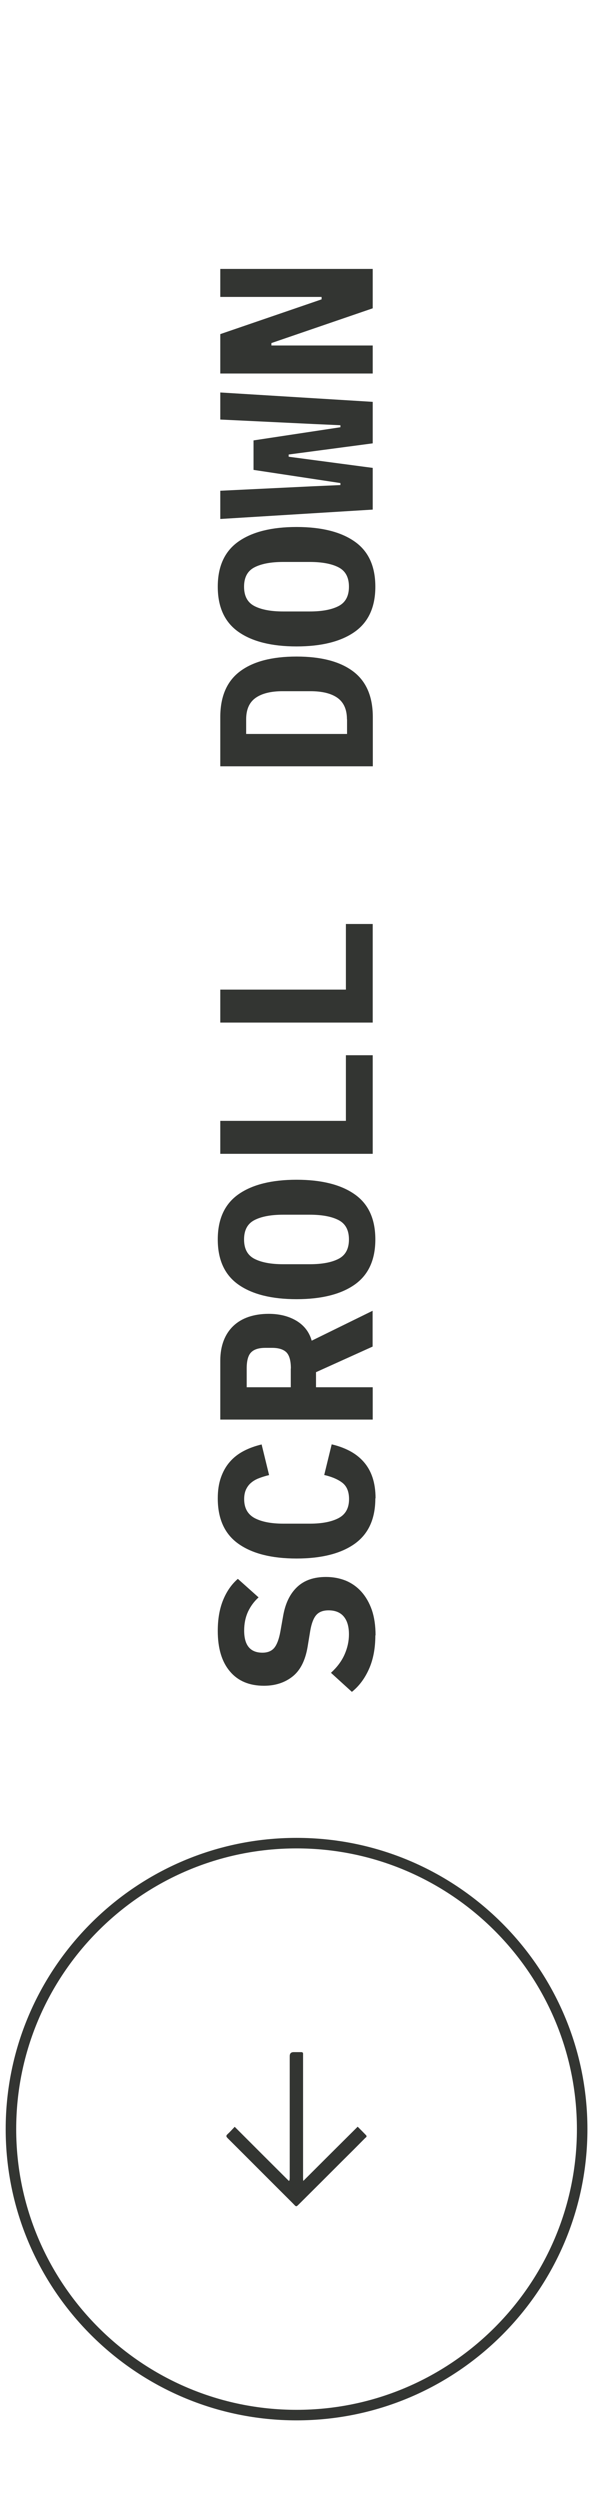
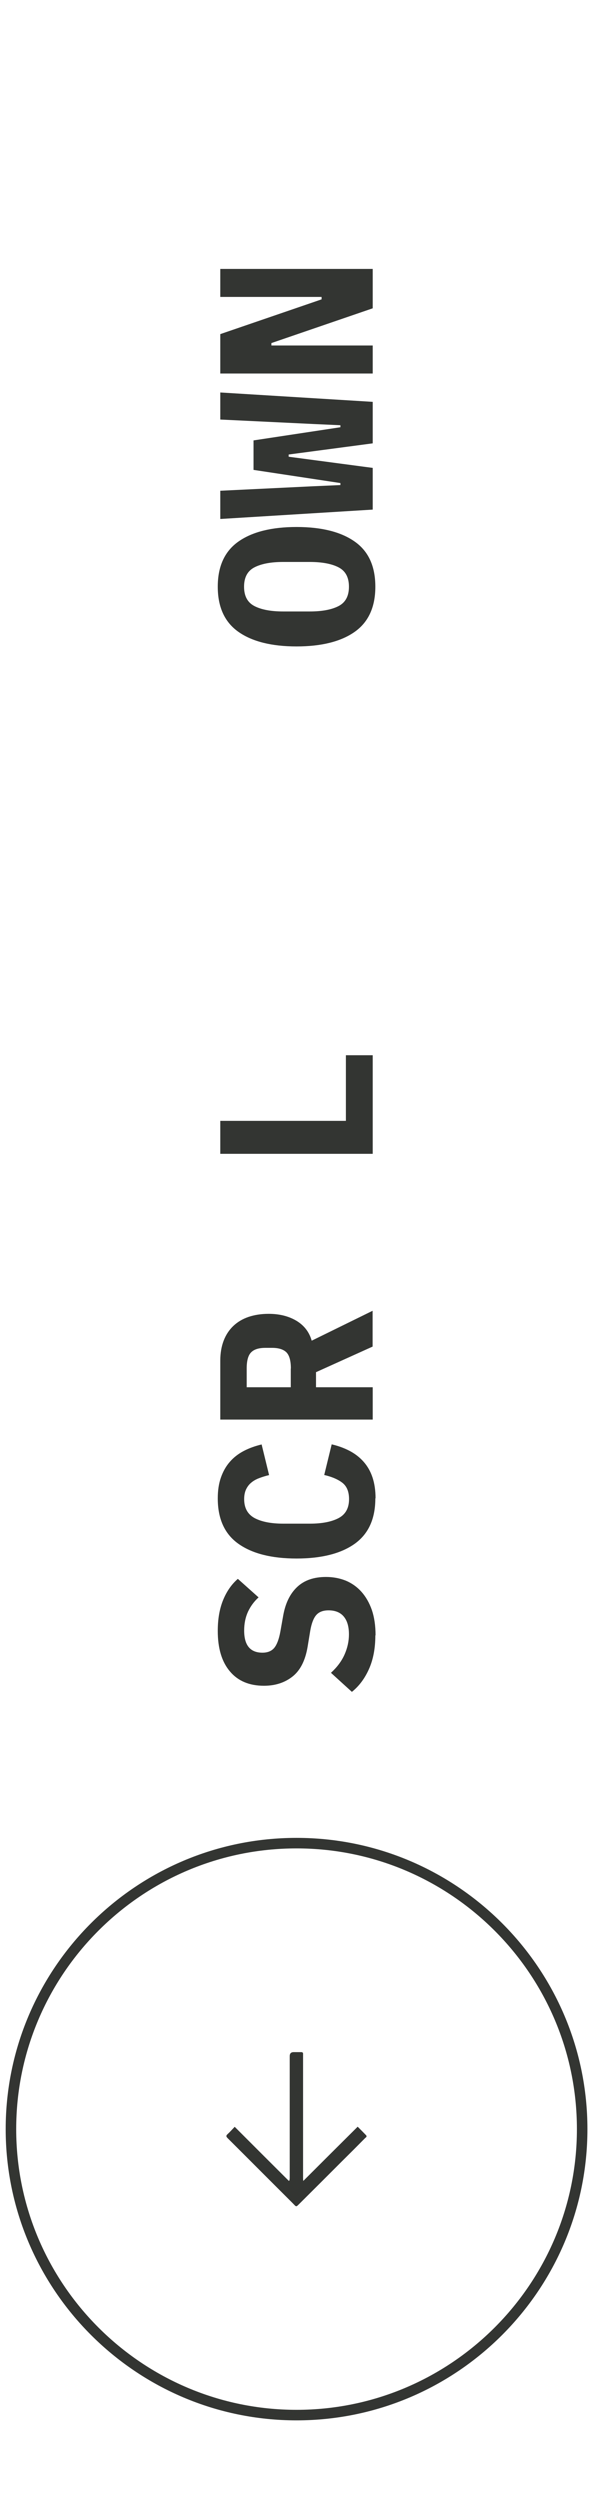
<svg xmlns="http://www.w3.org/2000/svg" id="Vrstva_1" viewBox="0 0 56.37 237.33">
  <defs>
    <style>.cls-1{fill:#333532;}</style>
  </defs>
  <g>
    <path class="cls-1" d="M35.68,155.26c0,1.22-.2,2.28-.6,3.18-.4,.9-.94,1.63-1.63,2.18l-1.99-1.81c.58-.53,1.01-1.1,1.29-1.73,.28-.63,.42-1.27,.42-1.92,0-.75-.17-1.31-.5-1.7-.33-.39-.82-.58-1.44-.58-.52,0-.91,.15-1.17,.45s-.45,.8-.57,1.5l-.25,1.52c-.22,1.3-.7,2.24-1.44,2.82-.74,.58-1.64,.87-2.71,.87-1.4,0-2.48-.46-3.24-1.37-.77-.91-1.15-2.19-1.15-3.84,0-1.12,.17-2.1,.51-2.93s.81-1.5,1.4-2.01l1.97,1.76c-.43,.39-.76,.84-1.01,1.37-.24,.53-.36,1.12-.36,1.78,0,1.4,.58,2.1,1.74,2.1,.5,0,.88-.16,1.13-.47,.25-.31,.44-.82,.57-1.53l.27-1.52c.21-1.18,.65-2.08,1.33-2.72,.68-.64,1.59-.95,2.74-.95,.68,0,1.3,.12,1.88,.35,.57,.24,1.07,.59,1.49,1.06,.42,.47,.75,1.05,.99,1.73,.23,.68,.35,1.48,.35,2.4Z" />
    <path class="cls-1" d="M35.68,142.25c0,1.94-.65,3.37-1.96,4.31-1.31,.93-3.15,1.4-5.53,1.4s-4.22-.47-5.53-1.4c-1.31-.93-1.96-2.37-1.96-4.31,0-.75,.1-1.41,.3-1.98,.2-.57,.48-1.07,.84-1.48,.36-.42,.8-.76,1.31-1.03,.51-.27,1.09-.48,1.72-.63l.71,2.91c-.35,.08-.66,.18-.95,.29s-.54,.25-.75,.43c-.21,.17-.37,.39-.49,.64-.12,.26-.18,.56-.18,.92,0,.84,.33,1.44,.99,1.8,.66,.35,1.57,.53,2.73,.53h2.53c1.16,0,2.07-.18,2.73-.53,.66-.35,.99-.95,.99-1.8,0-.72-.22-1.24-.66-1.57-.44-.33-1.01-.56-1.7-.72l.71-2.91c.64,.15,1.21,.36,1.72,.63,.51,.27,.95,.61,1.32,1.03,.37,.42,.65,.91,.84,1.48s.29,1.24,.29,1.98Z" />
    <path class="cls-1" d="M35.43,131.7v3.07h-14.49v-5.6c0-.71,.11-1.34,.32-1.89,.21-.55,.52-1.02,.92-1.4,.4-.38,.89-.67,1.45-.86,.57-.19,1.2-.29,1.91-.29,1.02,0,1.9,.22,2.64,.66,.73,.44,1.22,1.07,1.45,1.89l5.79-2.84v3.4l-5.38,2.43v1.43h5.38Zm-7.78-1.78c0-.73-.14-1.24-.42-1.53-.28-.28-.73-.43-1.37-.43h-.62c-.64,0-1.09,.14-1.37,.43-.28,.28-.42,.79-.42,1.53v1.78h4.19v-1.78Z" />
-     <path class="cls-1" d="M35.68,117.67c0,1.94-.66,3.37-1.97,4.29-1.31,.92-3.16,1.38-5.52,1.38s-4.21-.46-5.52-1.38c-1.31-.92-1.97-2.35-1.97-4.29s.66-3.37,1.97-4.29c1.31-.92,3.16-1.38,5.52-1.38s4.21,.46,5.52,1.38c1.32,.92,1.97,2.35,1.97,4.29Zm-2.51,0c0-.89-.33-1.5-.99-1.84-.66-.34-1.57-.51-2.75-.51h-2.51c-1.16,0-2.07,.17-2.73,.51-.66,.34-.99,.95-.99,1.84s.33,1.5,.99,1.84c.66,.34,1.57,.51,2.73,.51h2.53c1.16,0,2.07-.17,2.73-.51,.66-.34,.99-.95,.99-1.84Z" />
    <path class="cls-1" d="M35.43,109.54h-14.49v-3.13h11.94v-6.23h2.55v9.36Z" />
-     <path class="cls-1" d="M35.43,97.08h-14.49v-3.13h11.94v-6.23h2.55v9.36Z" />
-     <path class="cls-1" d="M20.94,72.75v-4.67c0-1.95,.62-3.4,1.87-4.34,1.25-.94,3.04-1.41,5.38-1.41s4.13,.47,5.38,1.41c1.25,.94,1.87,2.39,1.87,4.34v4.67h-14.49Zm12.04-4.46c0-.93-.3-1.6-.89-2.03-.6-.43-1.46-.64-2.59-.64h-2.64c-1.12,0-1.98,.22-2.57,.64-.6,.43-.89,1.11-.89,2.03v1.39h9.59v-1.39Z" />
    <path class="cls-1" d="M35.43,48.38l-14.49,.89v-2.68l8.68-.42,2.74-.12v-.19l-8.26-1.25v-2.8l8.26-1.25v-.19l-2.66-.12-8.76-.42v-2.57l14.49,.89v3.94l-7.99,1.06v.21l7.99,1.06v3.94Z" />
    <path class="cls-1" d="M35.68,55.7c0,1.94-.66,3.37-1.97,4.29-1.31,.92-3.16,1.38-5.52,1.38s-4.21-.46-5.52-1.38c-1.31-.92-1.97-2.35-1.97-4.29s.66-3.37,1.97-4.29c1.31-.92,3.16-1.38,5.52-1.38s4.21,.46,5.52,1.38c1.32,.92,1.97,2.35,1.97,4.29Zm-2.51,0c0-.89-.33-1.5-.99-1.84-.66-.34-1.57-.51-2.75-.51h-2.51c-1.16,0-2.07,.17-2.73,.51-.66,.34-.99,.95-.99,1.84s.33,1.5,.99,1.84c.66,.34,1.57,.51,2.73,.51h2.53c1.16,0,2.07-.17,2.73-.51,.66-.34,.99-.95,.99-1.84Z" />
    <path class="cls-1" d="M25.8,32.57v.23h9.63v2.66h-14.49v-3.74l9.63-3.3v-.23h-9.63v-2.66h14.49v3.74l-9.63,3.3Z" />
  </g>
  <path class="cls-1" d="M28.83,207.05c1.74-1.74,3.45-3.44,5.17-5.15,.28,.28,.54,.54,.79,.8,.13,.14,0,.21-.08,.28-.74,.75-1.49,1.5-2.24,2.24-1.3,1.3-2.61,2.61-3.92,3.91-.45,.44-.34,.42-.75,.01-2.06-2.05-4.1-4.1-6.16-6.15-.15-.15-.17-.24,0-.39,.24-.22,.45-.46,.67-.69,1.73,1.73,3.43,3.43,5.14,5.13,.02-.01,.05-.03,.07-.04,0-.07,.02-.15,.02-.22,0-3.86,0-7.72,0-11.58q0-.38,.38-.38c.23,0,.47,0,.7,0,.14,0,.2,.05,.19,.19,0,.11,0,.21,0,.32,0,3.81,0,7.61,0,11.42,0,.08,0,.17,.02,.3Z" />
  <path class="cls-1" d="M28.19,229.78c-15.24,0-27.65-12.4-27.65-27.65s12.4-27.65,27.65-27.65,27.65,12.4,27.65,27.65-12.4,27.65-27.65,27.65Zm0-54.3c-14.7,0-26.65,11.96-26.65,26.65s11.96,26.65,26.65,26.65,26.65-11.96,26.65-26.65-11.96-26.65-26.65-26.65Z" />
</svg>